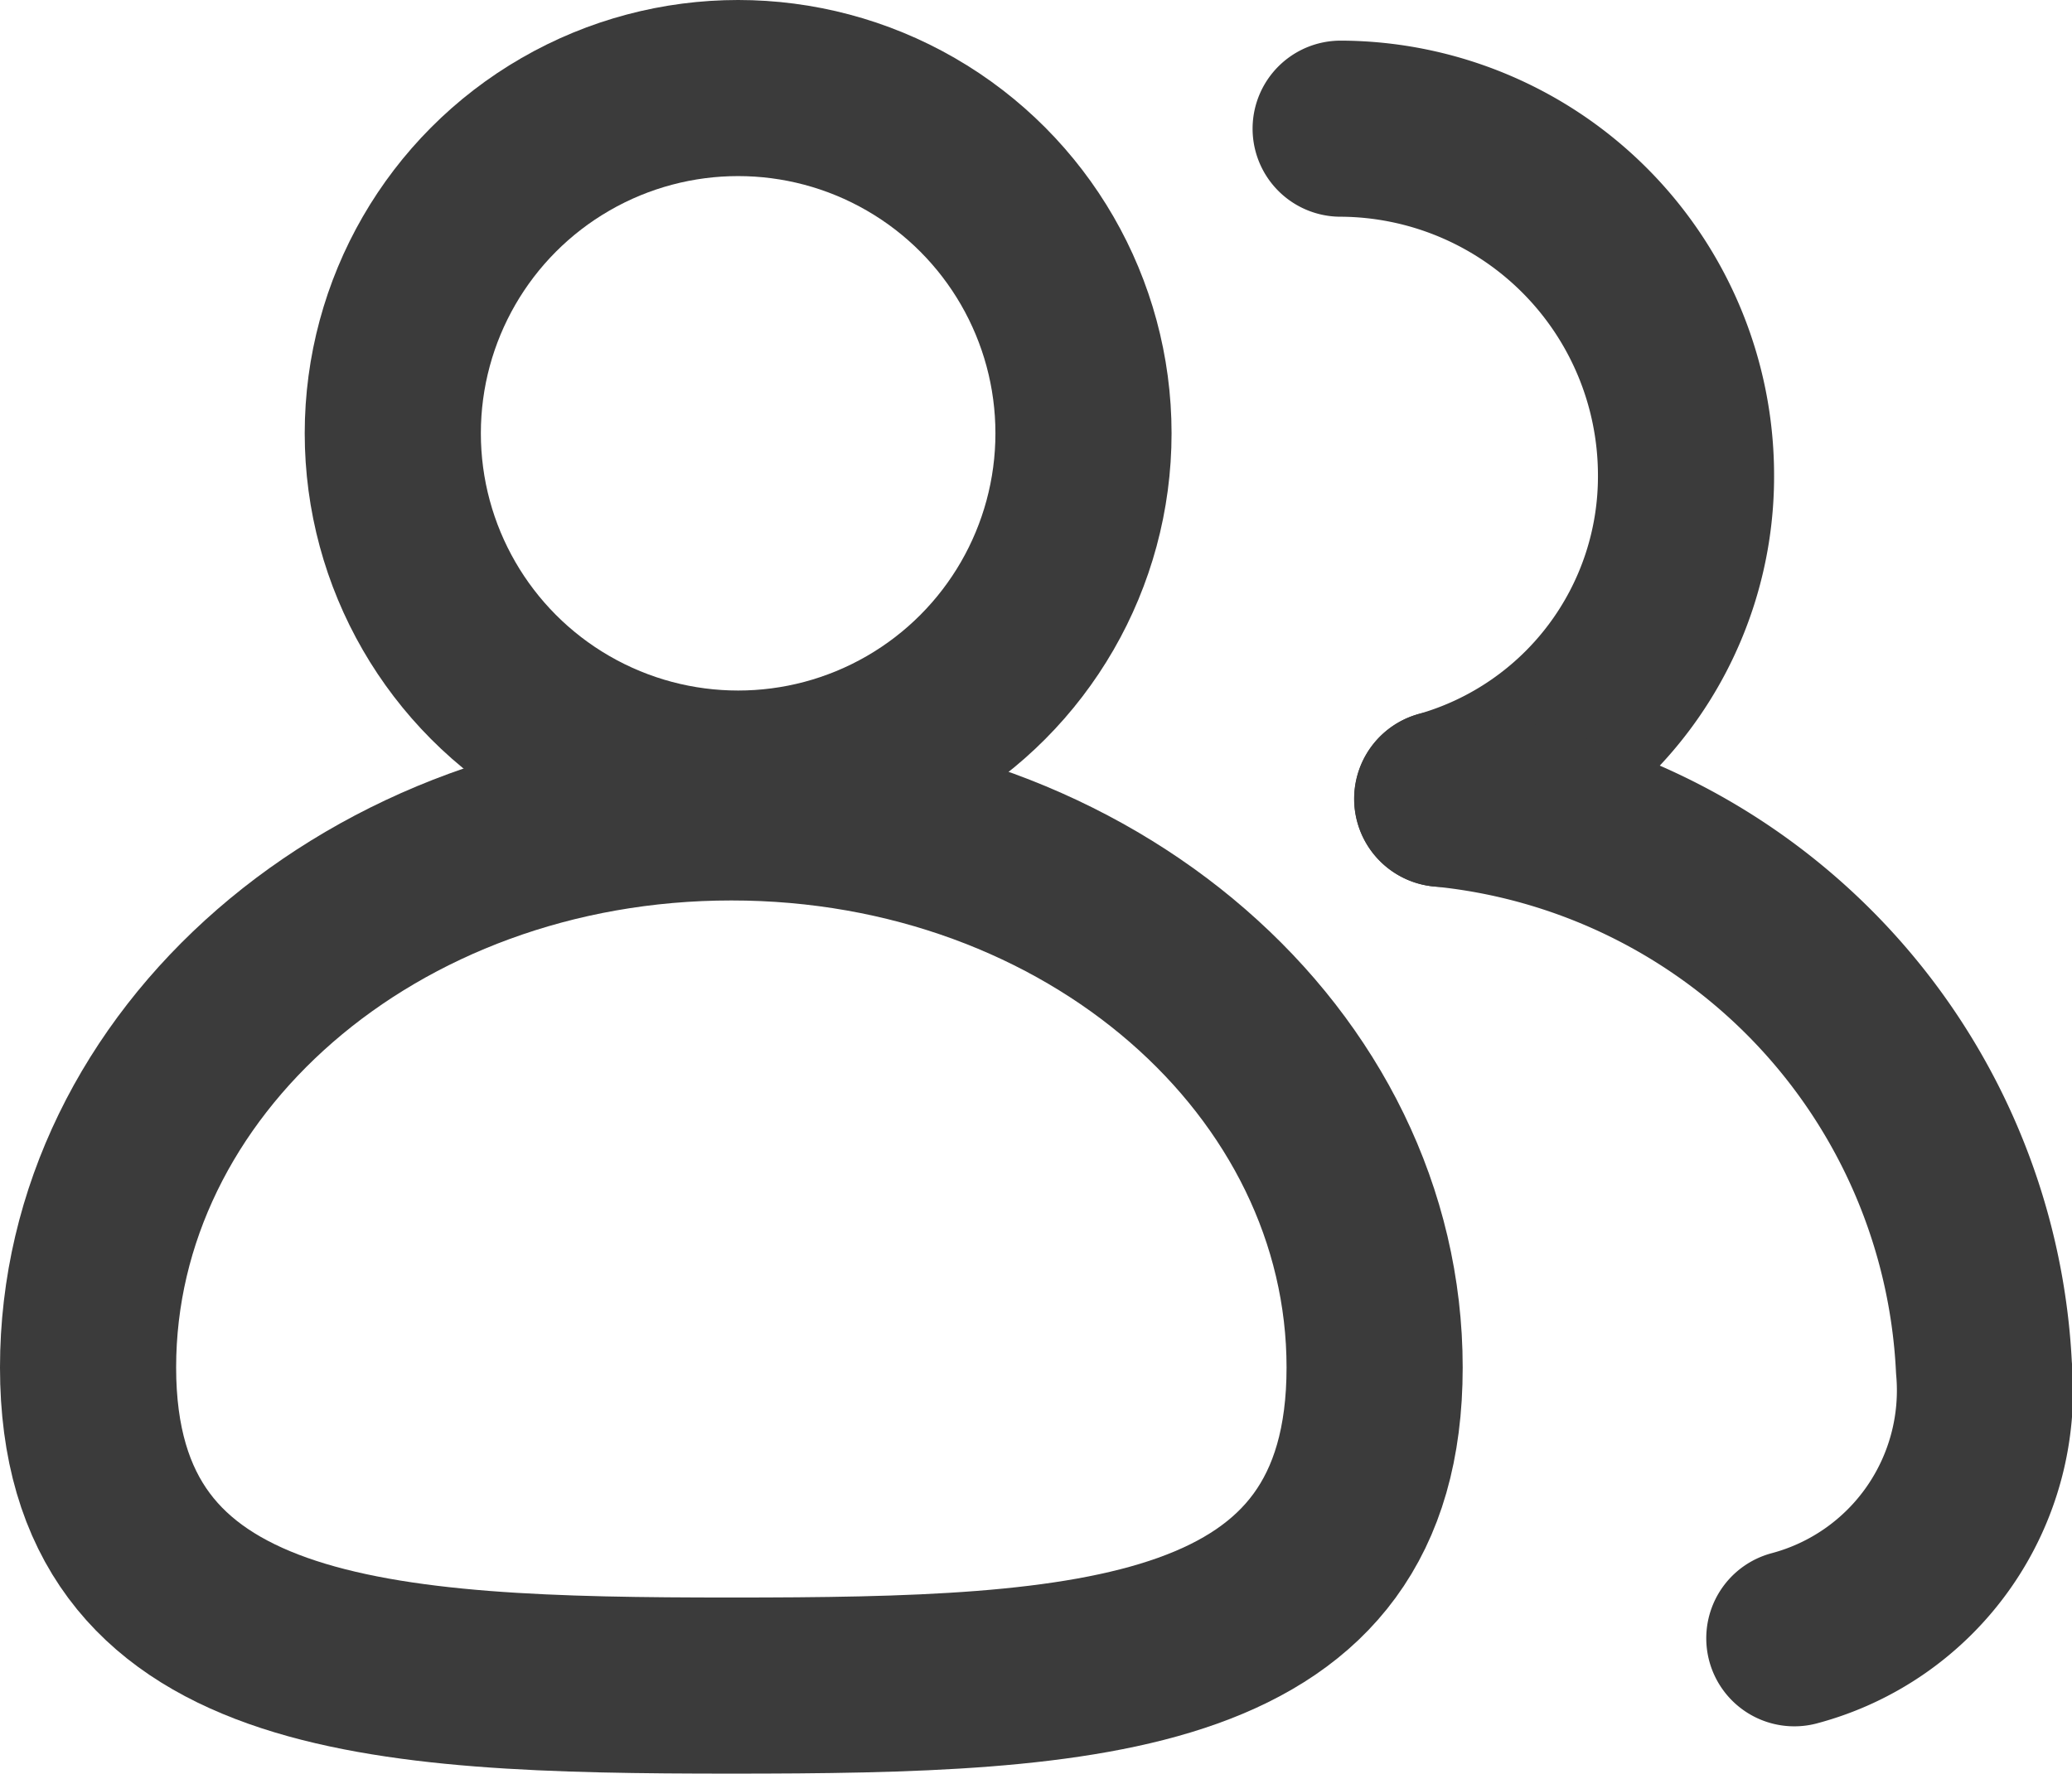
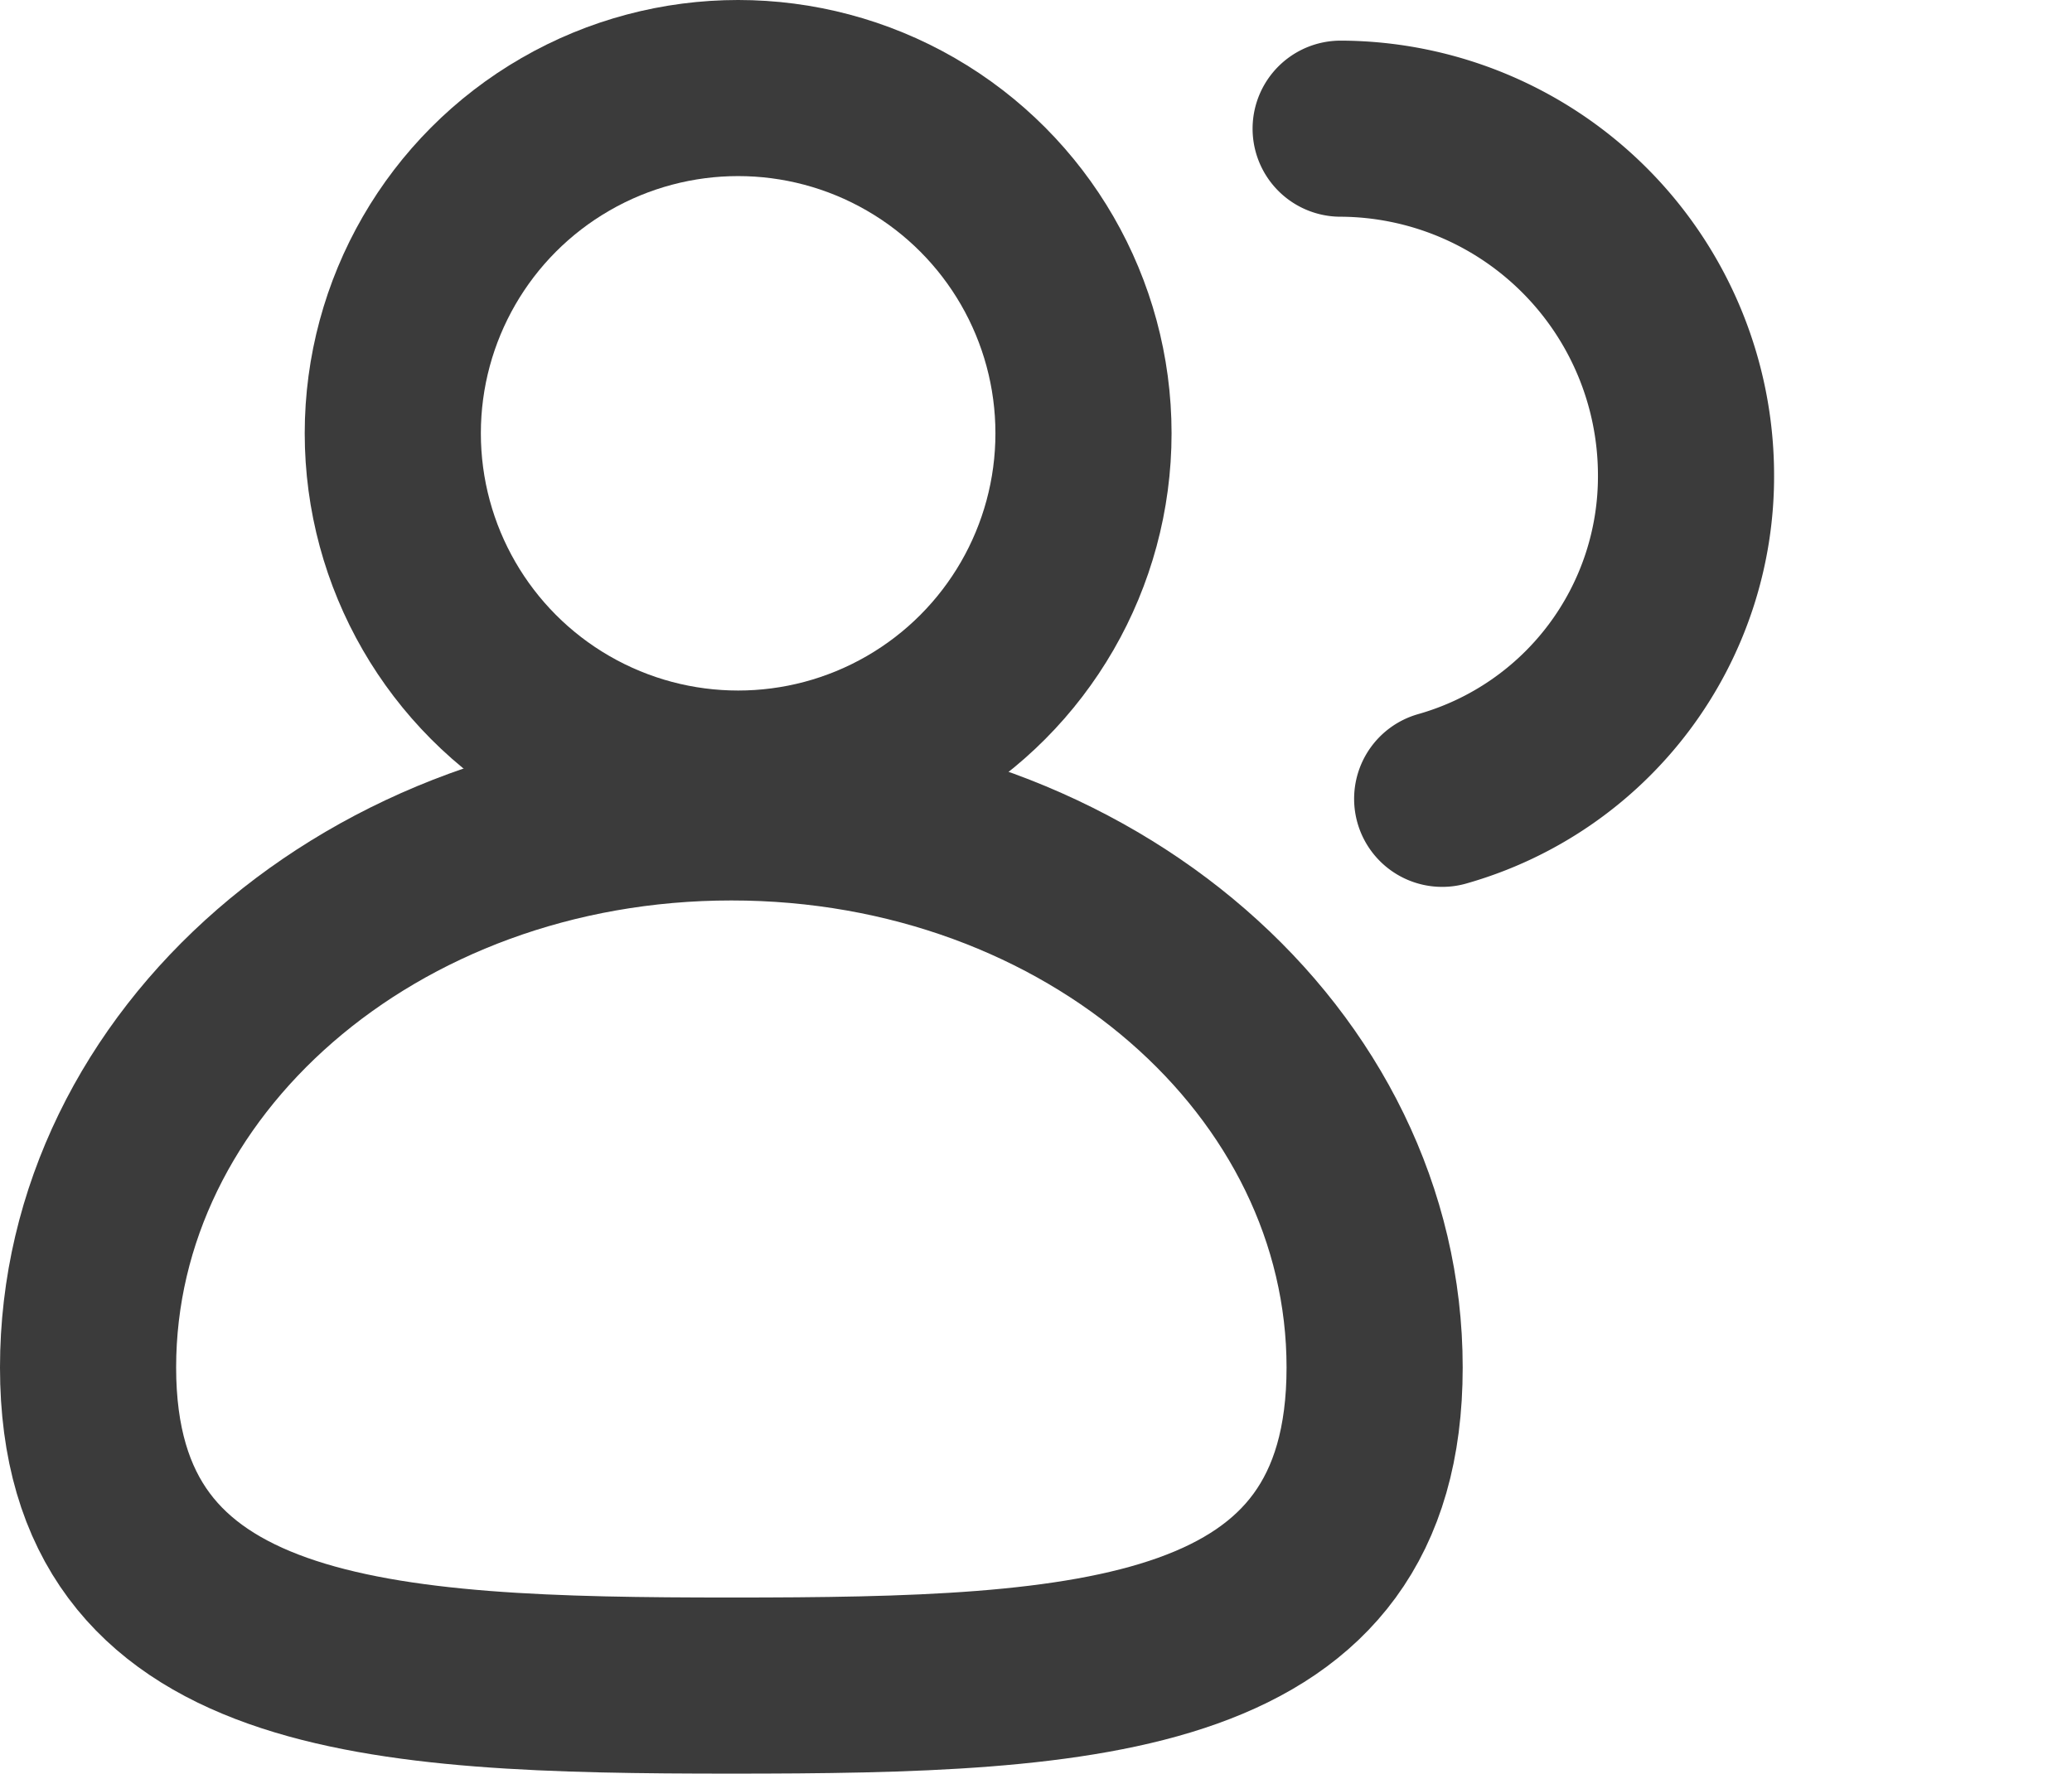
<svg xmlns="http://www.w3.org/2000/svg" width="16.469" height="14.101" viewBox="0 0 16.469 14.101">
  <g id="Group_11786" data-name="Group 11786" transform="translate(0.7 0.7)">
    <ellipse id="Ellipse_2724" data-name="Ellipse 2724" cx="2.745" cy="2.745" rx="2.745" ry="2.745" transform="translate(2.422 0)" fill="none" stroke="#3b3b3b" stroke-width="1.4" />
    <path id="Path_24503" data-name="Path 24503" d="M1506.226,844.013c0,2.422-2.26,2.529-5.113,2.529-2.8,0-5.113-.108-5.113-2.529s2.26-4.413,5.113-4.413S1506.226,841.591,1506.226,844.013Z" transform="translate(-1496 -833.841)" fill="none" stroke="#3b3b3b" stroke-width="1.4" />
    <path id="Path_24504" data-name="Path 24504" d="M1514.5,829.5a2.756,2.756,0,0,1,2.745,2.745,2.664,2.664,0,0,1-1.938,2.583" transform="translate(-1504.544 -829.177)" fill="none" stroke="#3b3b3b" stroke-linecap="round" stroke-linejoin="round" stroke-width="1.4" />
-     <path id="Path_24505" data-name="Path 24505" d="M1516,839.4a4.776,4.776,0,0,1,4.305,4.521,2.039,2.039,0,0,1-1.507,2.153" transform="translate(-1505.236 -833.749)" fill="none" stroke="#3b3b3b" stroke-linecap="round" stroke-linejoin="round" stroke-width="1.4" />
  </g>
</svg>